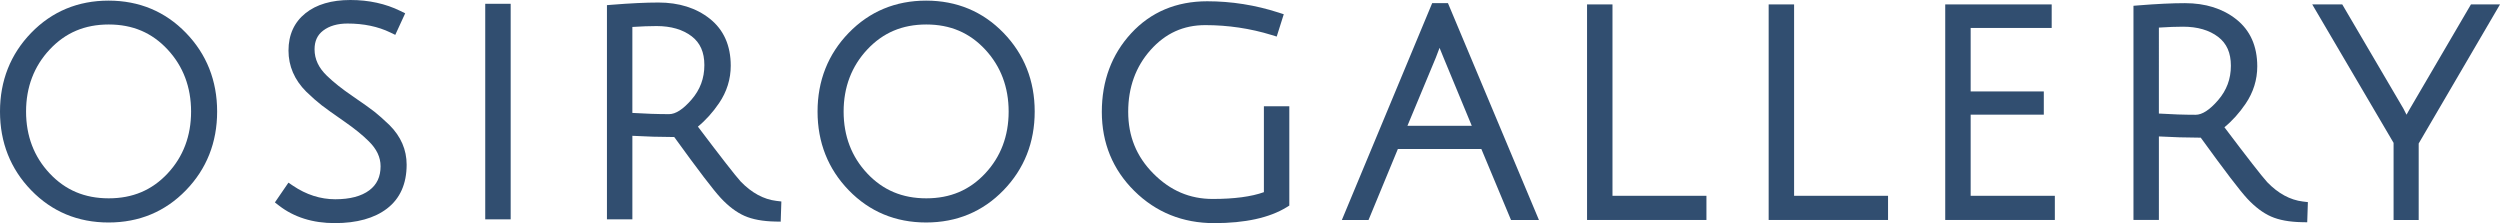
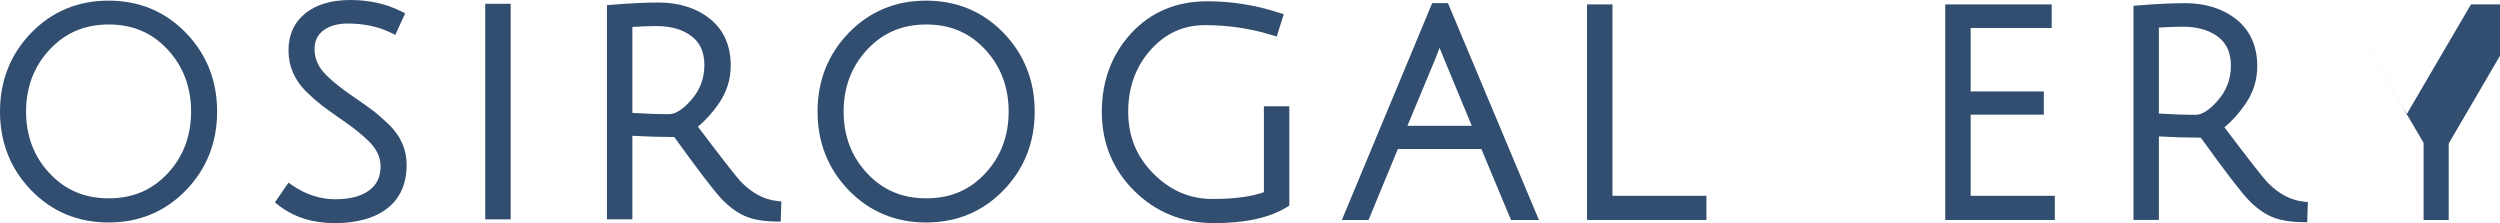
<svg xmlns="http://www.w3.org/2000/svg" version="1.1" id="レイヤー_1" x="0px" y="0px" width="343.264px" height="30.636px" viewBox="0 0 343.264 30.636" enable-background="new 0 0 343.264 30.636" xml:space="preserve">
  <g>
    <path fill="#314E70" d="M14.907,0.086c-4.204,0-7.779,1.49-10.627,4.427C1.44,7.445,0,11.08,0,15.318   c0,4.238,1.44,7.873,4.28,10.804c2.847,2.938,6.422,4.427,10.627,4.427c4.204,0,7.778-1.489,10.624-4.427   c2.842-2.931,4.282-6.565,4.282-10.804c0-4.237-1.44-7.872-4.282-10.804C22.685,1.576,19.109,0.086,14.907,0.086z M14.929,27.231   c-3.294,0-5.947-1.119-8.112-3.423c-2.148-2.283-3.238-5.14-3.238-8.49c0-3.351,1.09-6.215,3.24-8.514   c2.166-2.316,4.818-3.442,8.11-3.442c3.289,0,5.935,1.125,8.087,3.44c2.137,2.3,3.22,5.165,3.22,8.516   c0,3.352-1.083,6.209-3.218,8.492C20.866,26.113,18.22,27.231,14.929,27.231z" />
    <path fill="#314E70" d="M51.434,15.357c-0.561-0.443-1.558-1.154-3.051-2.174c-1.416-0.968-2.585-1.895-3.477-2.759   c-1.154-1.104-1.716-2.299-1.716-3.657c0-1.12,0.385-1.959,1.178-2.565c0.843-0.645,1.971-0.971,3.354-0.971   c2.214,0,4.187,0.412,5.863,1.224l0.688,0.333l1.362-2.96L54.98,1.506C52.951,0.507,50.641,0,48.112,0   c-2.589,0-4.662,0.609-6.162,1.81c-1.551,1.241-2.338,2.968-2.338,5.131c0,2.13,0.816,4.027,2.438,5.648   c0.793,0.765,1.498,1.387,2.095,1.849c0.587,0.455,1.625,1.199,3.085,2.209c1.416,0.982,2.554,1.9,3.388,2.734   c1.102,1.076,1.637,2.204,1.637,3.447c0,1.438-0.505,2.516-1.542,3.297c-1.088,0.818-2.662,1.234-4.679,1.234   c-2.03,0-3.986-0.627-5.813-1.863l-0.617-0.418l-1.86,2.715l0.559,0.433c2.06,1.599,4.64,2.409,7.668,2.409   c3.027,0,5.438-0.672,7.166-1.995c1.789-1.37,2.696-3.398,2.696-6.028c0-2.045-0.787-3.869-2.351-5.433   C52.685,16.415,51.996,15.801,51.434,15.357z" />
    <rect x="66.626" y="0.52" fill="#314E70" width="3.492" height="29.597" />
    <path fill="#314E70" d="M101.7,24.923c-0.755-0.834-2.729-3.369-5.874-7.537c1.067-0.873,2.043-1.956,2.907-3.227   c1.062-1.562,1.602-3.291,1.602-5.14c0-2.77-0.97-4.941-2.882-6.454c-1.858-1.472-4.229-2.219-7.046-2.219   c-1.736,0-3.883,0.103-6.381,0.305l-0.689,0.056v29.409h3.491v-11.47c1.879,0.106,3.808,0.163,5.75,0.169   c3.298,4.561,5.391,7.303,6.394,8.377c1.061,1.139,2.155,1.963,3.254,2.448c1.098,0.485,2.521,0.747,4.229,0.778l0.739,0.014   l0.091-2.769l-0.684-0.081C104.852,27.375,103.197,26.473,101.7,24.923z M86.828,3.701c1.25-0.082,2.364-0.123,3.319-0.123   c1.985,0,3.609,0.473,4.825,1.405c1.172,0.896,1.741,2.188,1.741,3.95c0,1.822-0.577,3.375-1.766,4.748   c-1.144,1.321-2.176,1.991-3.068,1.991c-1.572,0-3.269-0.057-5.052-0.168V3.701z" />
    <path fill="#314E70" d="M127.162,0.086c-4.203,0-7.778,1.49-10.626,4.427c-2.841,2.932-4.281,6.567-4.281,10.804   c0,4.238,1.44,7.873,4.281,10.804c2.847,2.938,6.422,4.427,10.626,4.427s7.779-1.489,10.625-4.427   c2.842-2.931,4.282-6.565,4.282-10.804c0-4.237-1.44-7.872-4.282-10.804C134.94,1.576,131.365,0.086,127.162,0.086z    M127.184,27.231c-3.293,0-5.946-1.119-8.112-3.423c-2.148-2.283-3.238-5.14-3.238-8.49c0-3.351,1.09-6.215,3.24-8.514   c2.166-2.316,4.819-3.442,8.11-3.442c3.289,0,5.935,1.125,8.088,3.44c2.137,2.3,3.22,5.165,3.22,8.516   c0,3.352-1.083,6.209-3.218,8.492C133.121,26.113,130.475,27.231,127.184,27.231z" />
    <path fill="#314E70" d="M173.538,26.386c-1.717,0.618-4.075,0.932-7.021,0.932c-3.154,0-5.819-1.139-8.147-3.48   c-2.33-2.344-3.462-5.123-3.462-8.498c0-3.343,1.035-6.198,3.077-8.483c2.05-2.293,4.508-3.408,7.515-3.408   c3.112,0,6.17,0.455,9.088,1.352l0.712,0.219l0.968-3.064l-0.708-0.229c-3.179-1.03-6.476-1.552-9.8-1.552   c-4.24,0-7.754,1.479-10.444,4.398c-2.674,2.9-4.029,6.53-4.029,10.79c0,4.275,1.503,7.927,4.466,10.858   c2.959,2.931,6.647,4.417,10.961,4.417c4.25,0,7.601-0.737,9.96-2.189l0.356-0.221V14.59h-3.49V26.386z" />
    <path fill="#314E70" d="M196.646,0.434l-12.4,29.769h3.662l4.025-9.74H203.4l4.069,9.74h3.835L198.813,0.434H196.646z    M202.084,17.274h-8.836l3.9-9.361c0.161-0.402,0.331-0.849,0.511-1.345c0.166,0.411,0.354,0.875,0.568,1.396L202.084,17.274z" />
    <polygon fill="#314E70" points="221.403,0.606 217.911,0.606 217.911,30.203 234.304,30.203 234.304,26.884 221.403,26.884  " />
-     <polygon fill="#314E70" points="246.339,0.606 242.847,0.606 242.847,30.203 259.239,30.203 259.239,26.884 246.339,26.884  " />
    <polygon fill="#314E70" points="270.582,15.743 280.626,15.743 280.626,12.555 270.582,12.555 270.582,3.838 281.708,3.838    281.708,0.606 267.091,0.606 267.091,30.203 282.141,30.203 282.141,26.884 270.582,26.884  " />
    <path fill="#314E70" d="M311.3,25.01c-0.753-0.833-2.729-3.367-5.875-7.538c1.067-0.871,2.044-1.954,2.908-3.227   c1.062-1.563,1.602-3.292,1.602-5.14c0-2.768-0.97-4.94-2.882-6.455c-1.86-1.471-4.23-2.217-7.046-2.217   c-1.742,0-3.889,0.103-6.381,0.305l-0.689,0.056v29.408h3.491V18.734c1.877,0.105,3.806,0.162,5.75,0.17   c3.302,4.564,5.395,7.307,6.394,8.377c1.06,1.137,2.154,1.961,3.254,2.447c1.099,0.485,2.521,0.747,4.229,0.777l0.739,0.014   l0.091-2.768l-0.684-0.082C314.451,27.46,312.796,26.56,311.3,25.01z M296.428,3.788c1.25-0.082,2.363-0.123,3.319-0.123   c1.985,0,3.609,0.473,4.825,1.405c1.172,0.897,1.741,2.189,1.741,3.95c0,1.821-0.577,3.374-1.766,4.748   c-1.143,1.321-2.176,1.991-3.069,1.991c-1.572,0-3.269-0.057-5.051-0.168V3.788z" />
-     <path fill="#314E70" d="M339.275,0.606l-8.402,14.359c-0.165,0.285-0.313,0.547-0.446,0.785c-0.117-0.228-0.256-0.503-0.422-0.833   l-8.399-14.31h-4.122l11.168,19.007v10.589h3.448V19.699l11.164-19.092H339.275z" />
+     <path fill="#314E70" d="M339.275,0.606l-8.402,14.359c-0.165,0.285-0.313,0.547-0.446,0.785c-0.117-0.228-0.256-0.503-0.422-0.833   l-8.399-14.31l11.168,19.007v10.589h3.448V19.699l11.164-19.092H339.275z" />
  </g>
</svg>